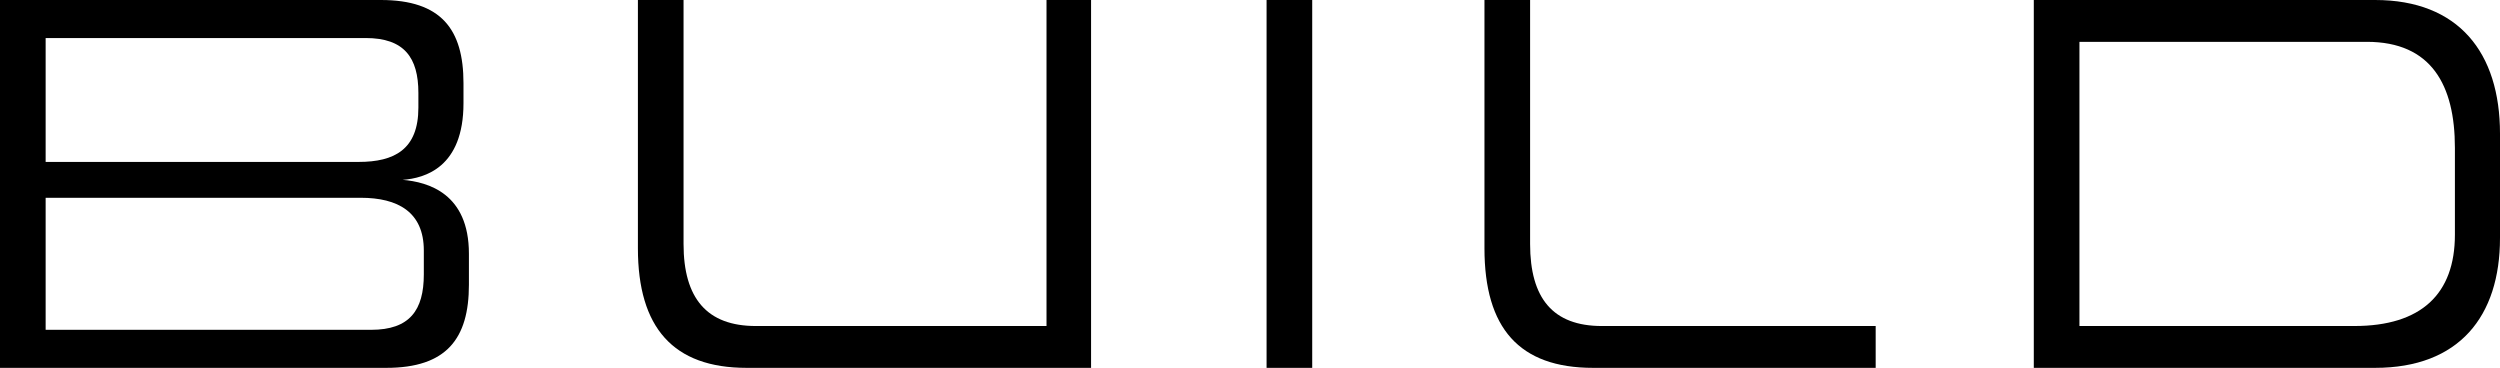
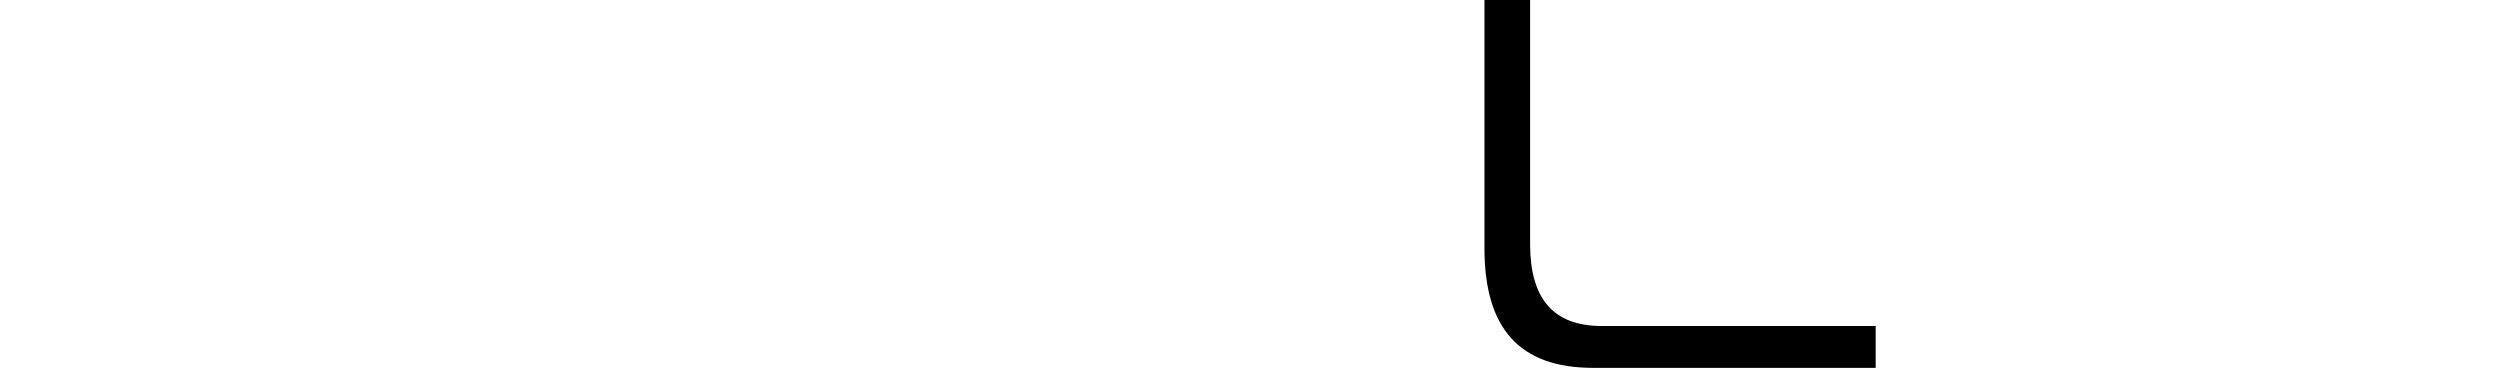
<svg xmlns="http://www.w3.org/2000/svg" id="_レイヤー_2" viewBox="0 0 230.05 33.85">
  <defs>
    <style>.cls-1{fill:#000;stroke-width:0px;}</style>
  </defs>
  <g id="_内容">
-     <path class="cls-1" d="M0,33.85V0h35.05c5.55,0,7.6,2.7,7.6,7.65v1.85c0,5.9-3.55,6.9-5.6,7.05,2.35.2,6.1,1.25,6.1,6.8v2.85c0,4.95-2.05,7.65-7.6,7.65H0ZM38.5,8.55c0-3.25-1.3-5.05-4.85-5.05H4.2v11.4h28.8c3.3,0,5.5-1.15,5.5-5v-1.35ZM39,23.05c0-3.55-2.4-4.85-5.8-4.85H4.2v12.15h29.95c3.55,0,4.85-1.8,4.85-5.1v-2.2Z" />
-     <path class="cls-1" d="M68.7,33.85c-6.75,0-10-3.7-10-11V0h4.2v22.45c0,5,2.15,7.55,6.65,7.55h26.75V0h4.1v33.85h-31.7Z" />
-     <path class="cls-1" d="M116.55,33.85V0h4.2v33.85h-4.2Z" />
    <path class="cls-1" d="M146.6,33.85c-6.8,0-10-3.65-10-11V0h4.2v22.45c0,5,2.1,7.55,6.6,7.55h25.2v3.85h-26Z" />
-     <path class="cls-1" d="M187.15,33.85V0h31.4c7.7,0,11.5,4.85,11.5,12.3v9.6c0,7.2-3.75,11.95-11.5,11.95h-31.4ZM225.9,13.6c0-5.75-2.15-9.75-8.1-9.75h-26.45v26.15h25.3c6.15,0,9.25-2.95,9.25-8.4v-8Z" />
  </g>
</svg>